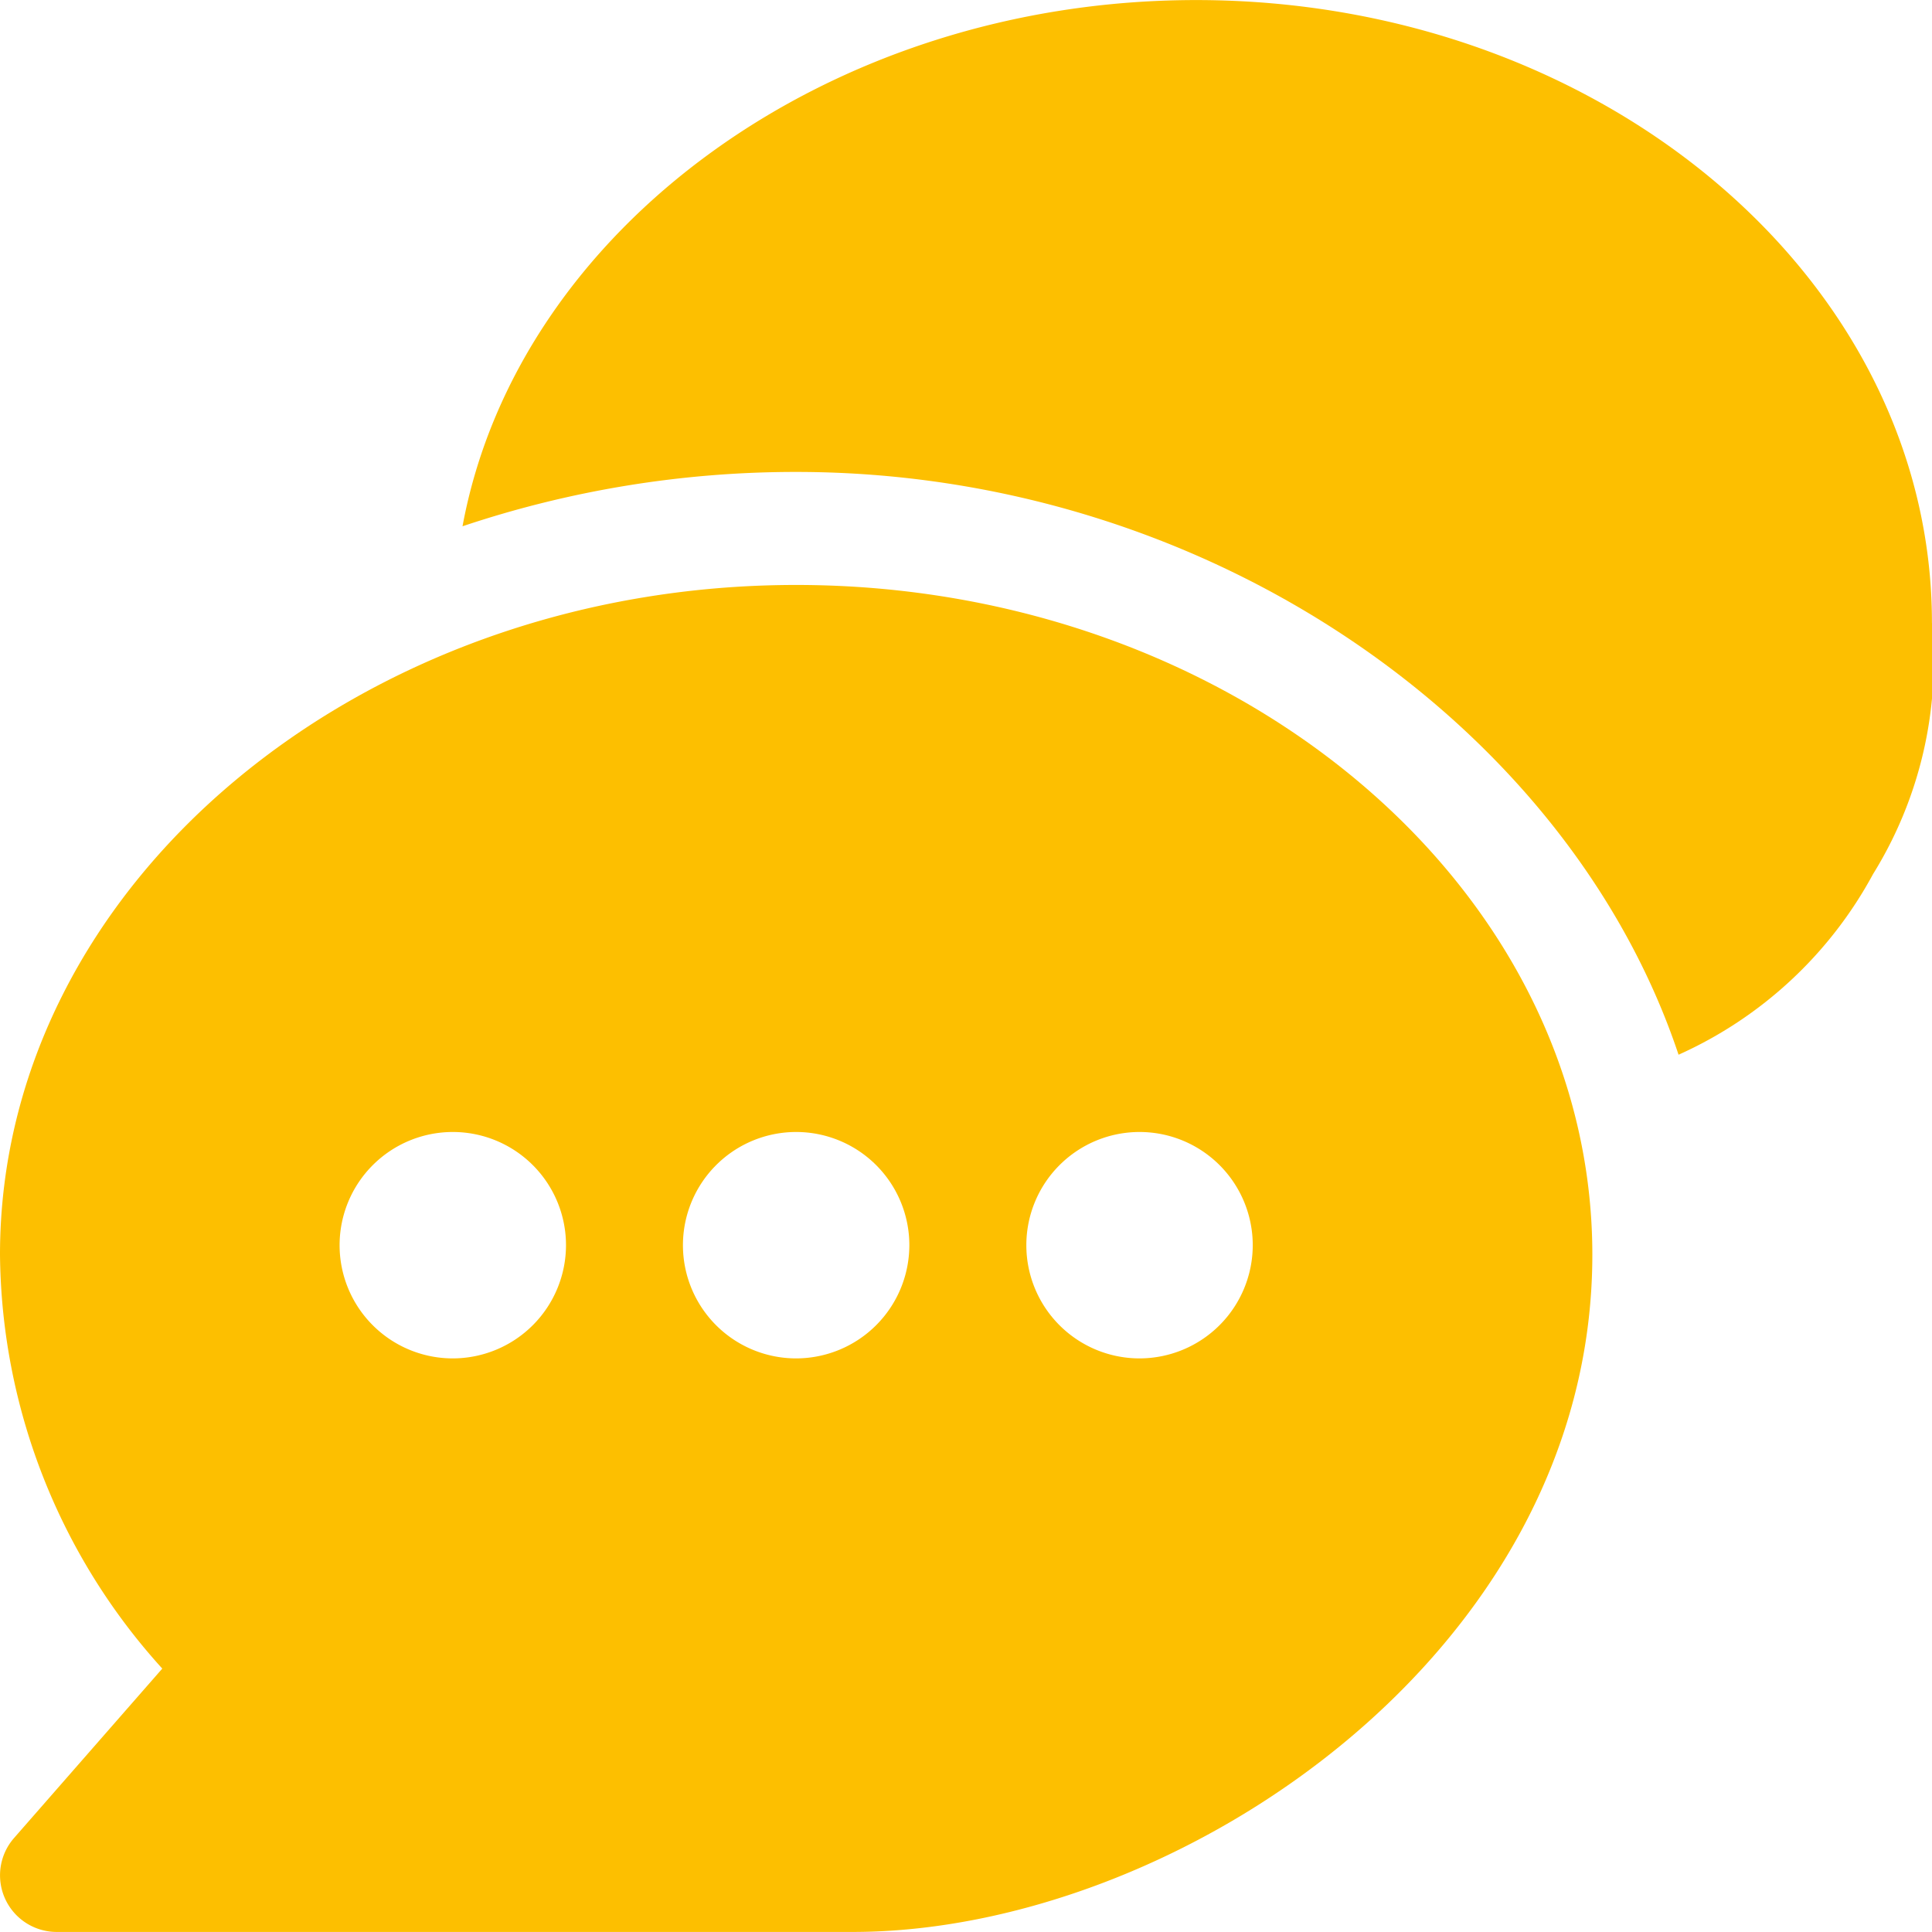
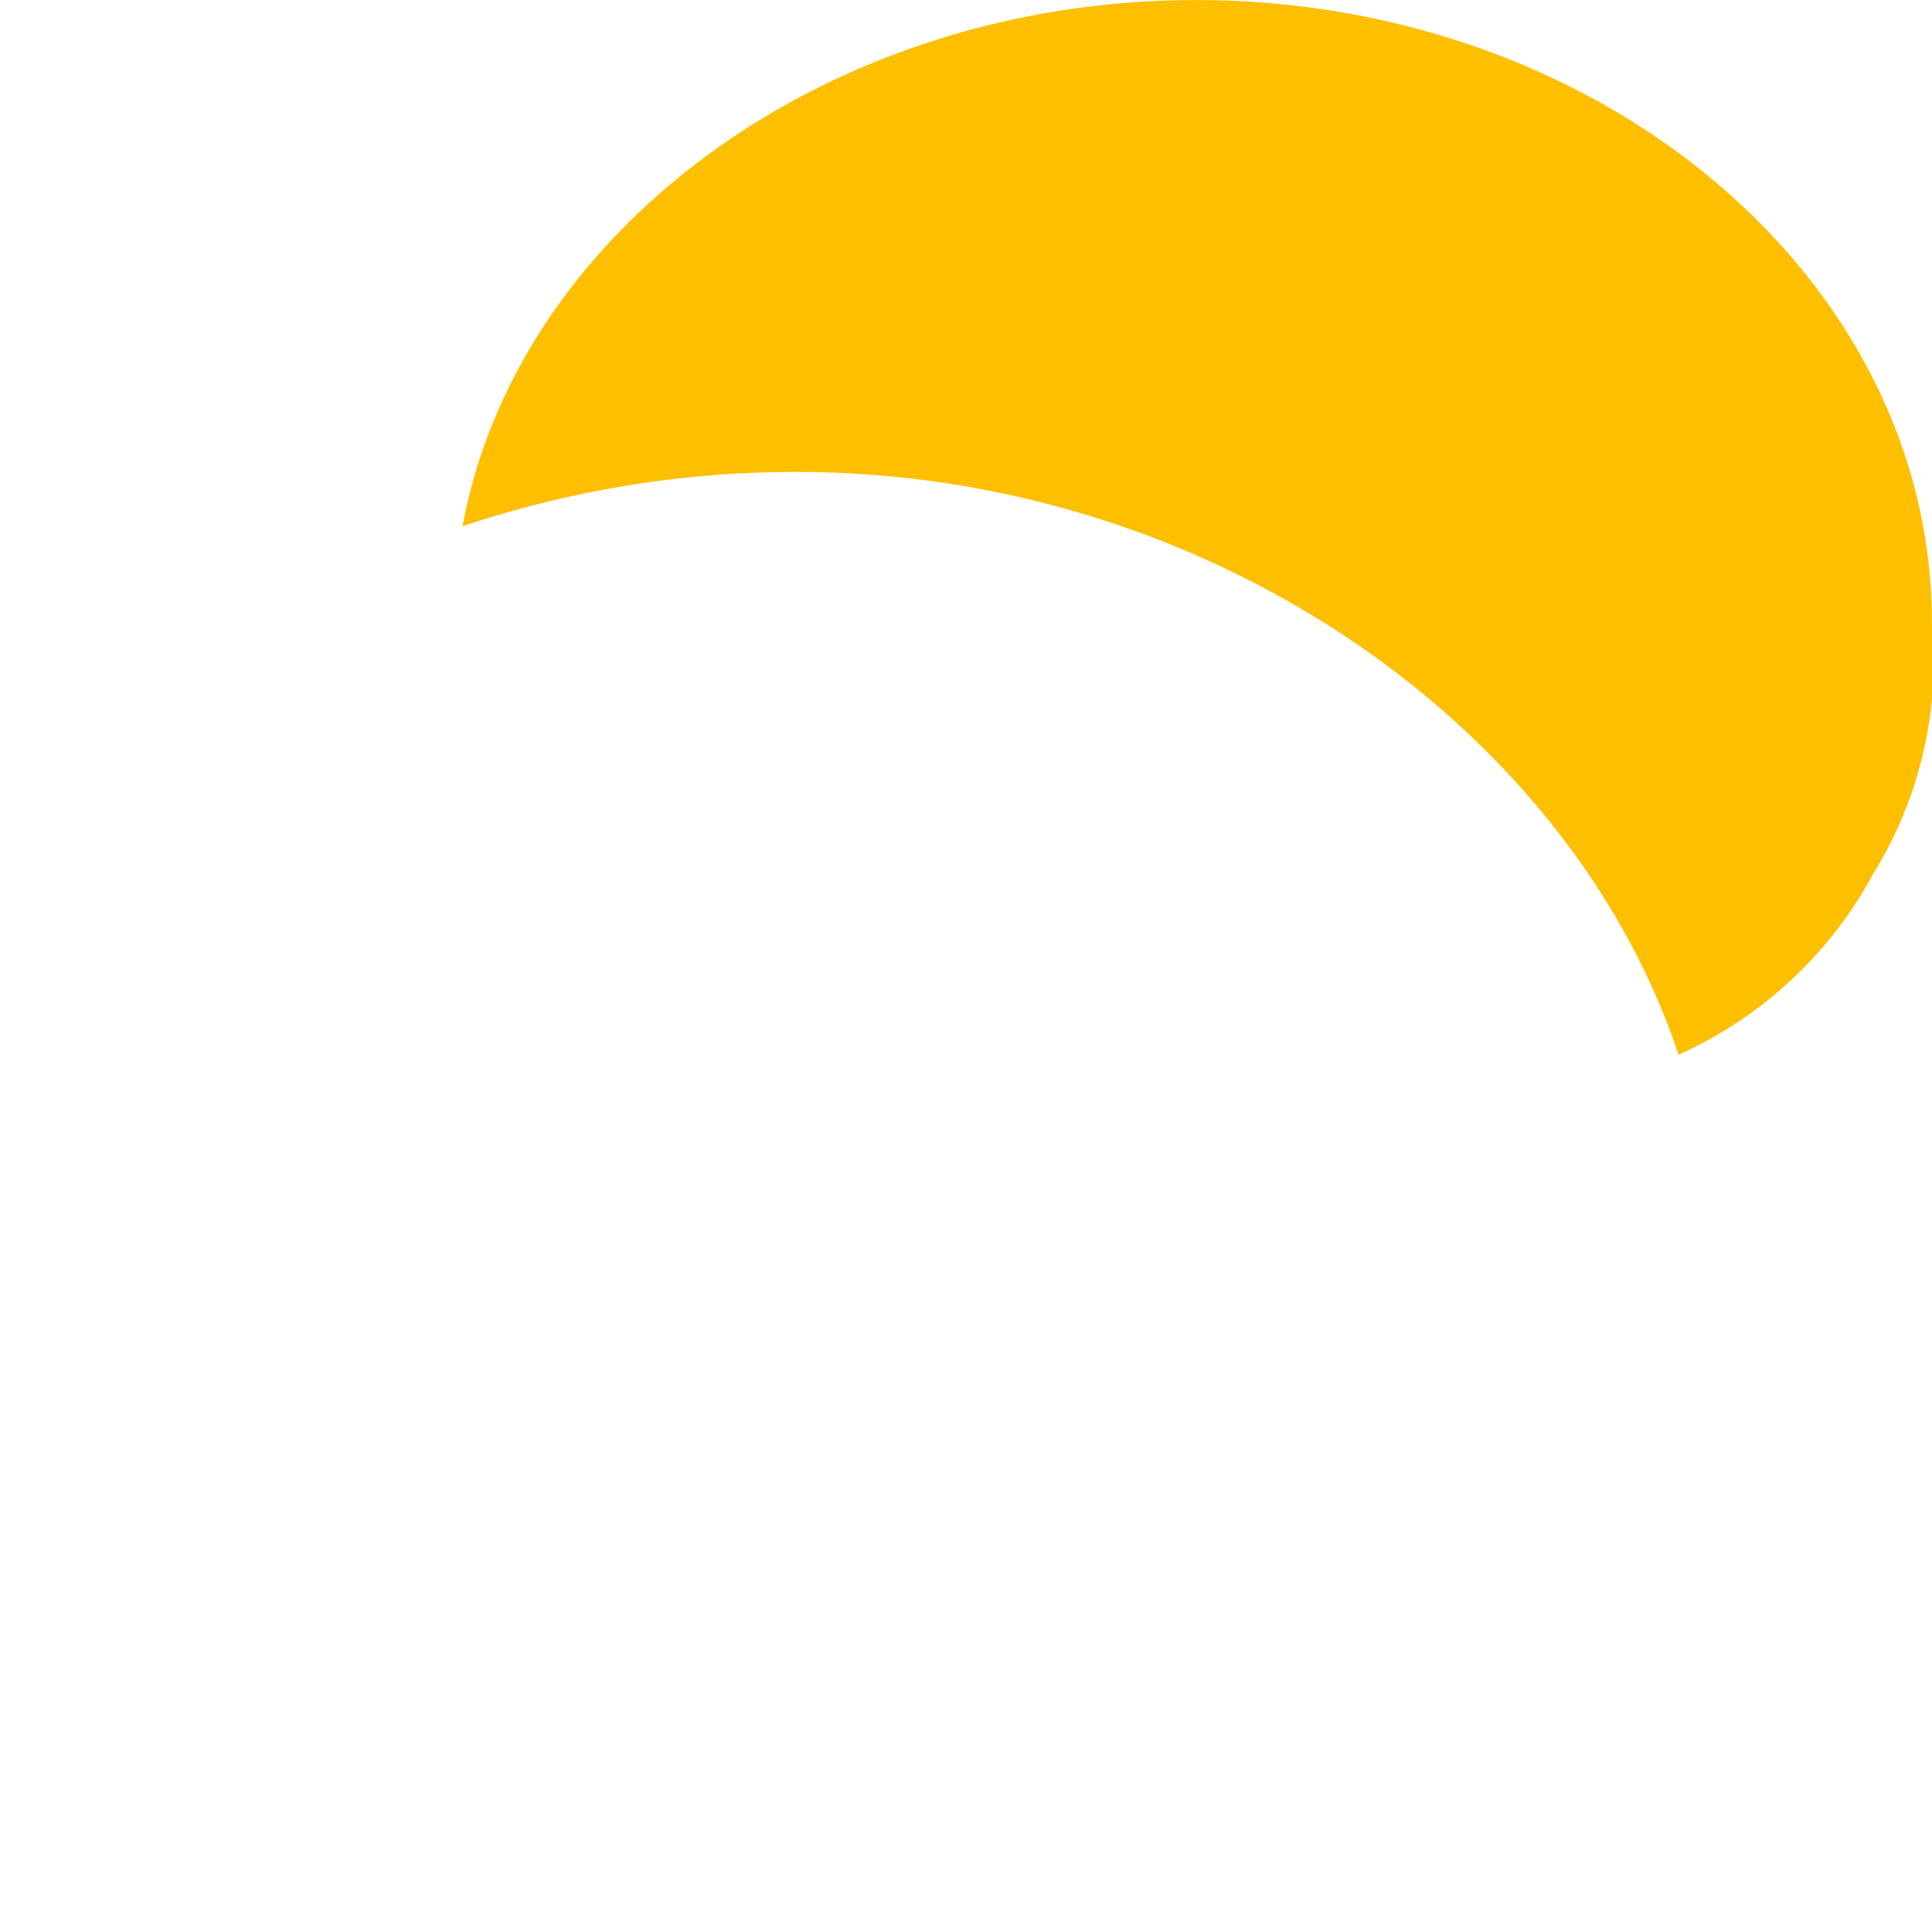
<svg xmlns="http://www.w3.org/2000/svg" id="chat" width="32.001" height="32" viewBox="0 0 32.001 32">
  <g id="Group_1258" data-name="Group 1258" transform="translate(0 9.687)">
    <g id="Group_1257" data-name="Group 1257" transform="translate(0)">
-       <path id="Path_871" data-name="Path 871" d="M13.187,155C5.95,155,0,159.975,0,166.092a10.332,10.332,0,0,0,2.688,6.857L.232,175.756a.938.938,0,0,0,.706,1.555H14.125c5.344,0,12.25-4.6,12.25-11.218C26.375,159.975,20.425,155,13.187,155ZM7.5,167.811a1.875,1.875,0,1,1,1.875-1.875A1.877,1.877,0,0,1,7.5,167.811Zm5.687,0a1.875,1.875,0,1,1,1.875-1.875A1.877,1.877,0,0,1,13.187,167.811Zm5.688,0a1.875,1.875,0,1,1,1.875-1.875A1.877,1.877,0,0,1,18.875,167.811Z" transform="translate(0 -154.998)" fill="#fdbf00" />
-     </g>
+       </g>
  </g>
  <g id="Group_1260" data-name="Group 1260" transform="translate(7.662 0)">
    <g id="Group_1259" data-name="Group 1259" transform="translate(0 0)">
      <path id="Path_872" data-name="Path 872" d="M145.945,14.485a6.7,6.7,0,0,0,.976-4.166c0-5.686-5.468-10.312-12.188-10.312-6.077,0-11.239,3.787-12.151,8.716a17.346,17.346,0,0,1,5.526-.9c6.839,0,12.8,4.215,14.616,9.653A6.843,6.843,0,0,0,145.945,14.485Z" transform="translate(-122.583 -0.006)" fill="#fdbf00" />
    </g>
  </g>
</svg>